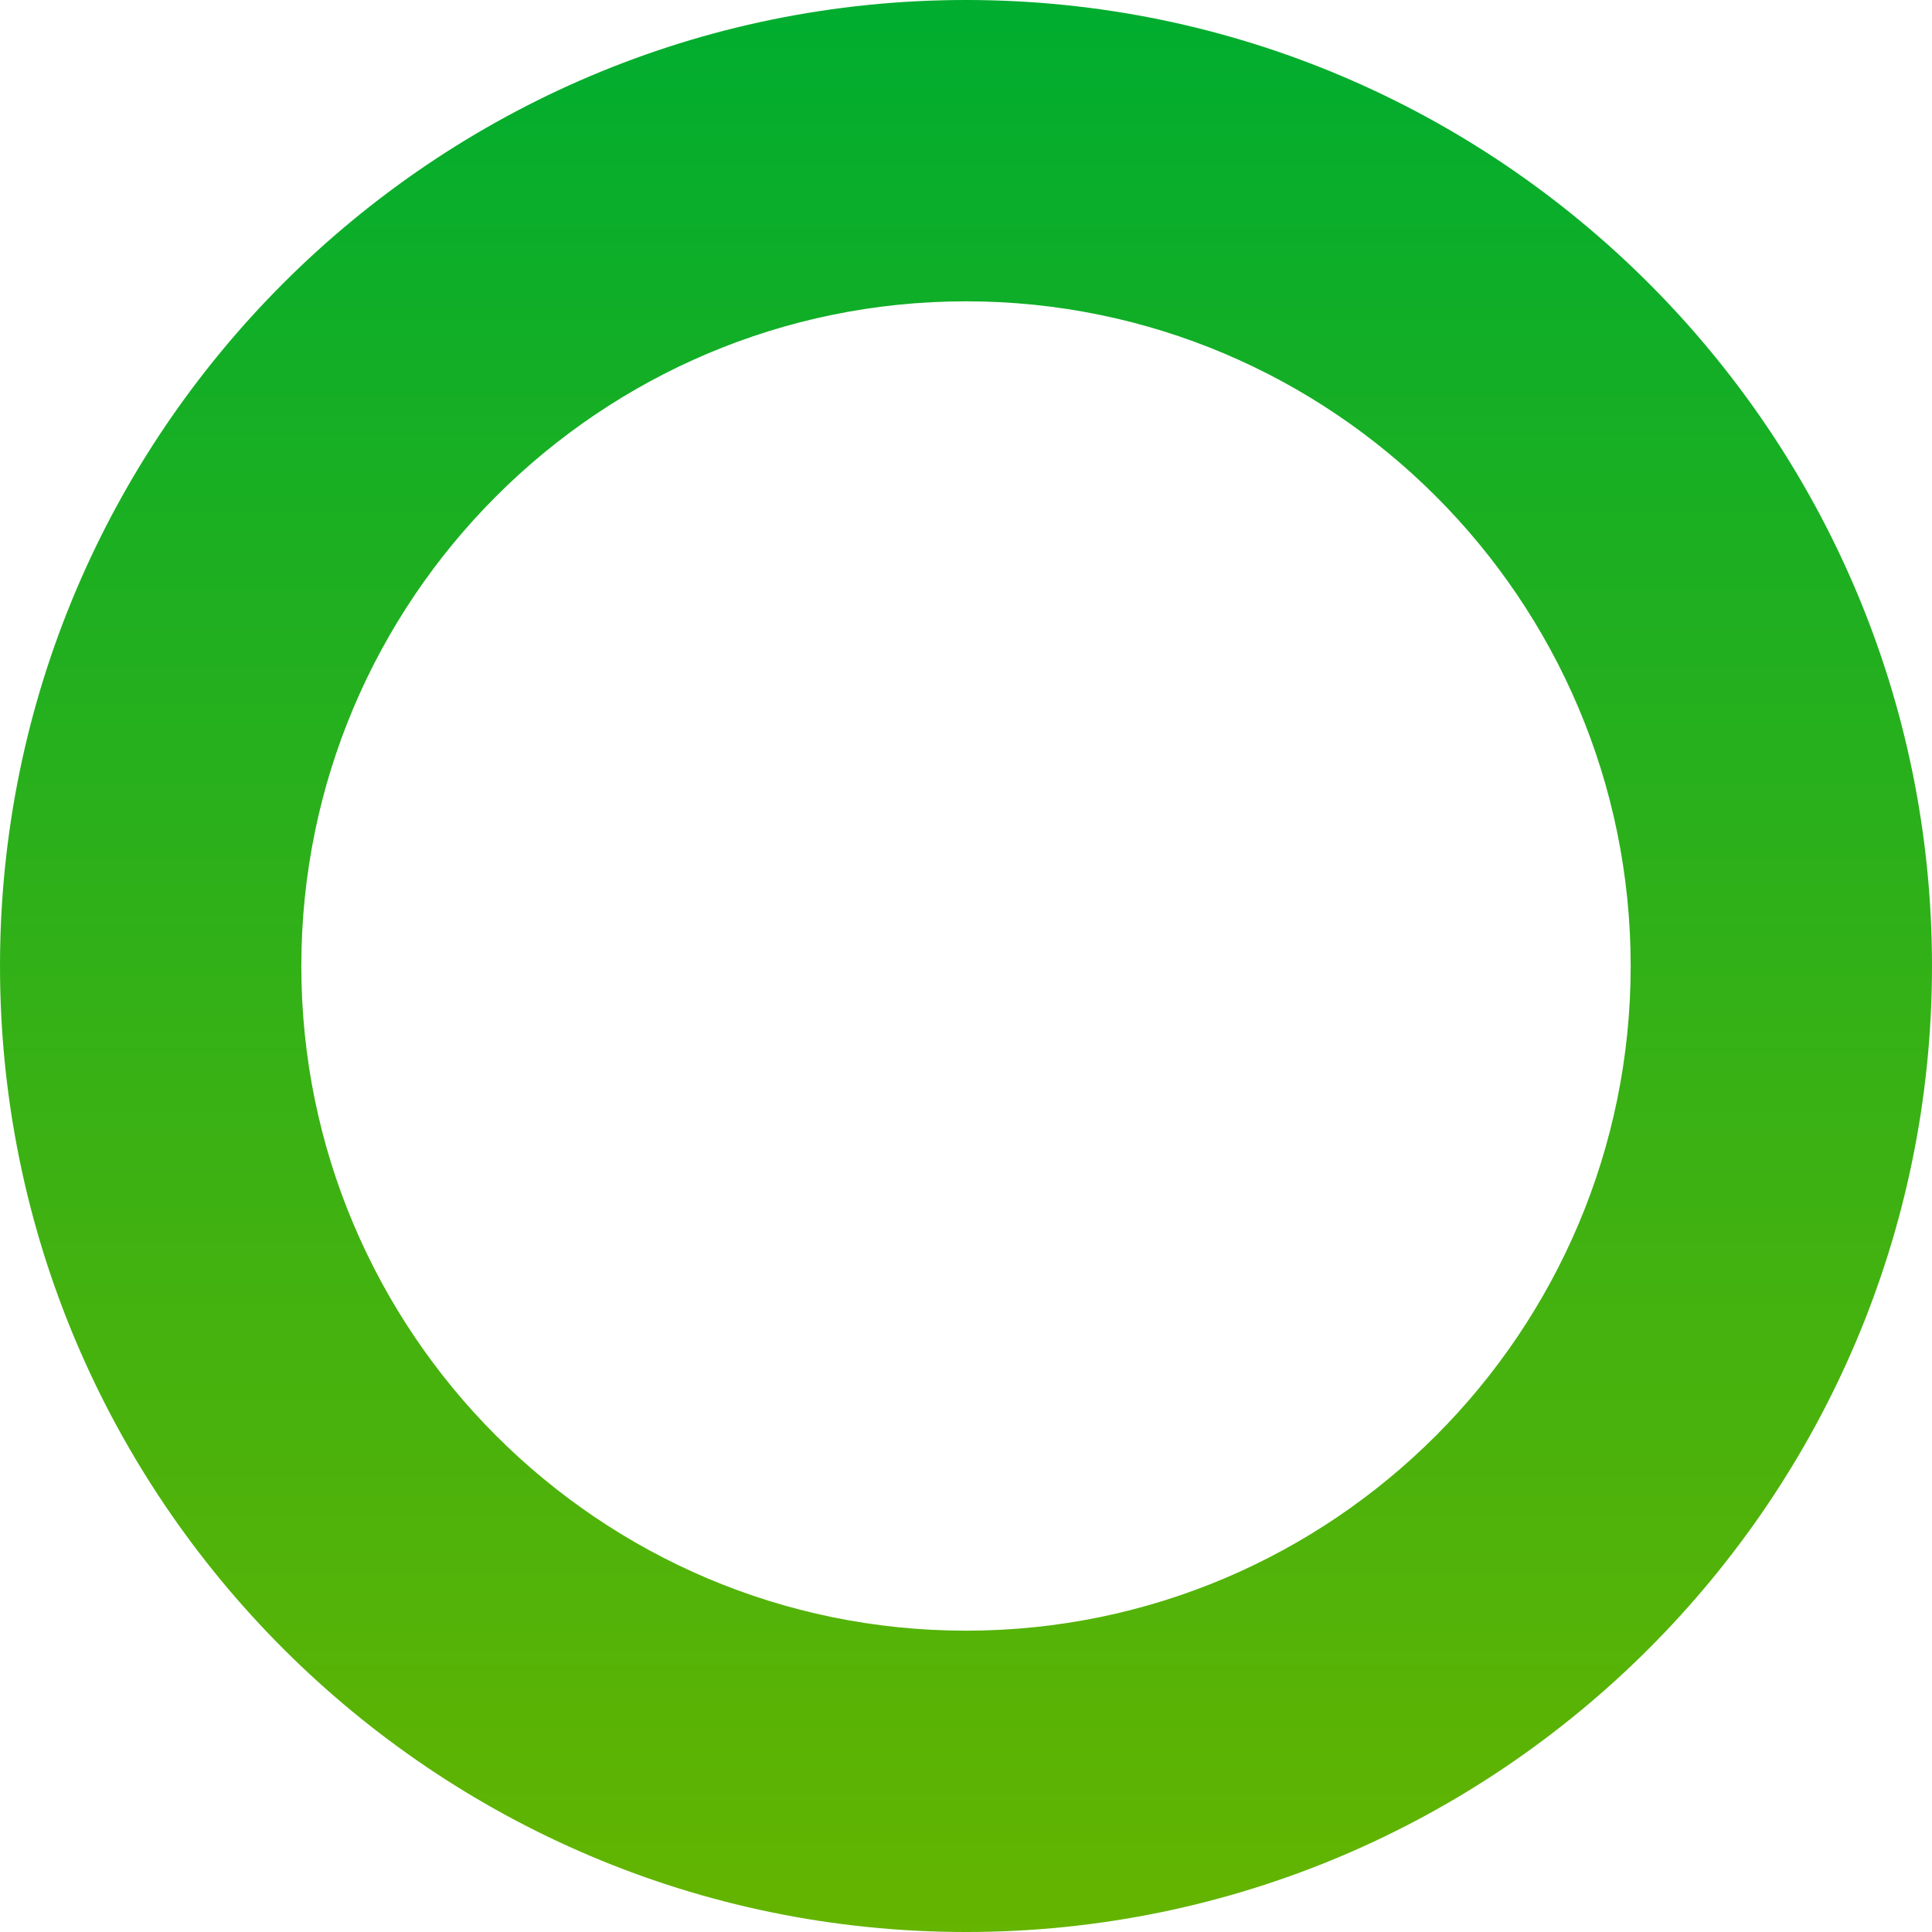
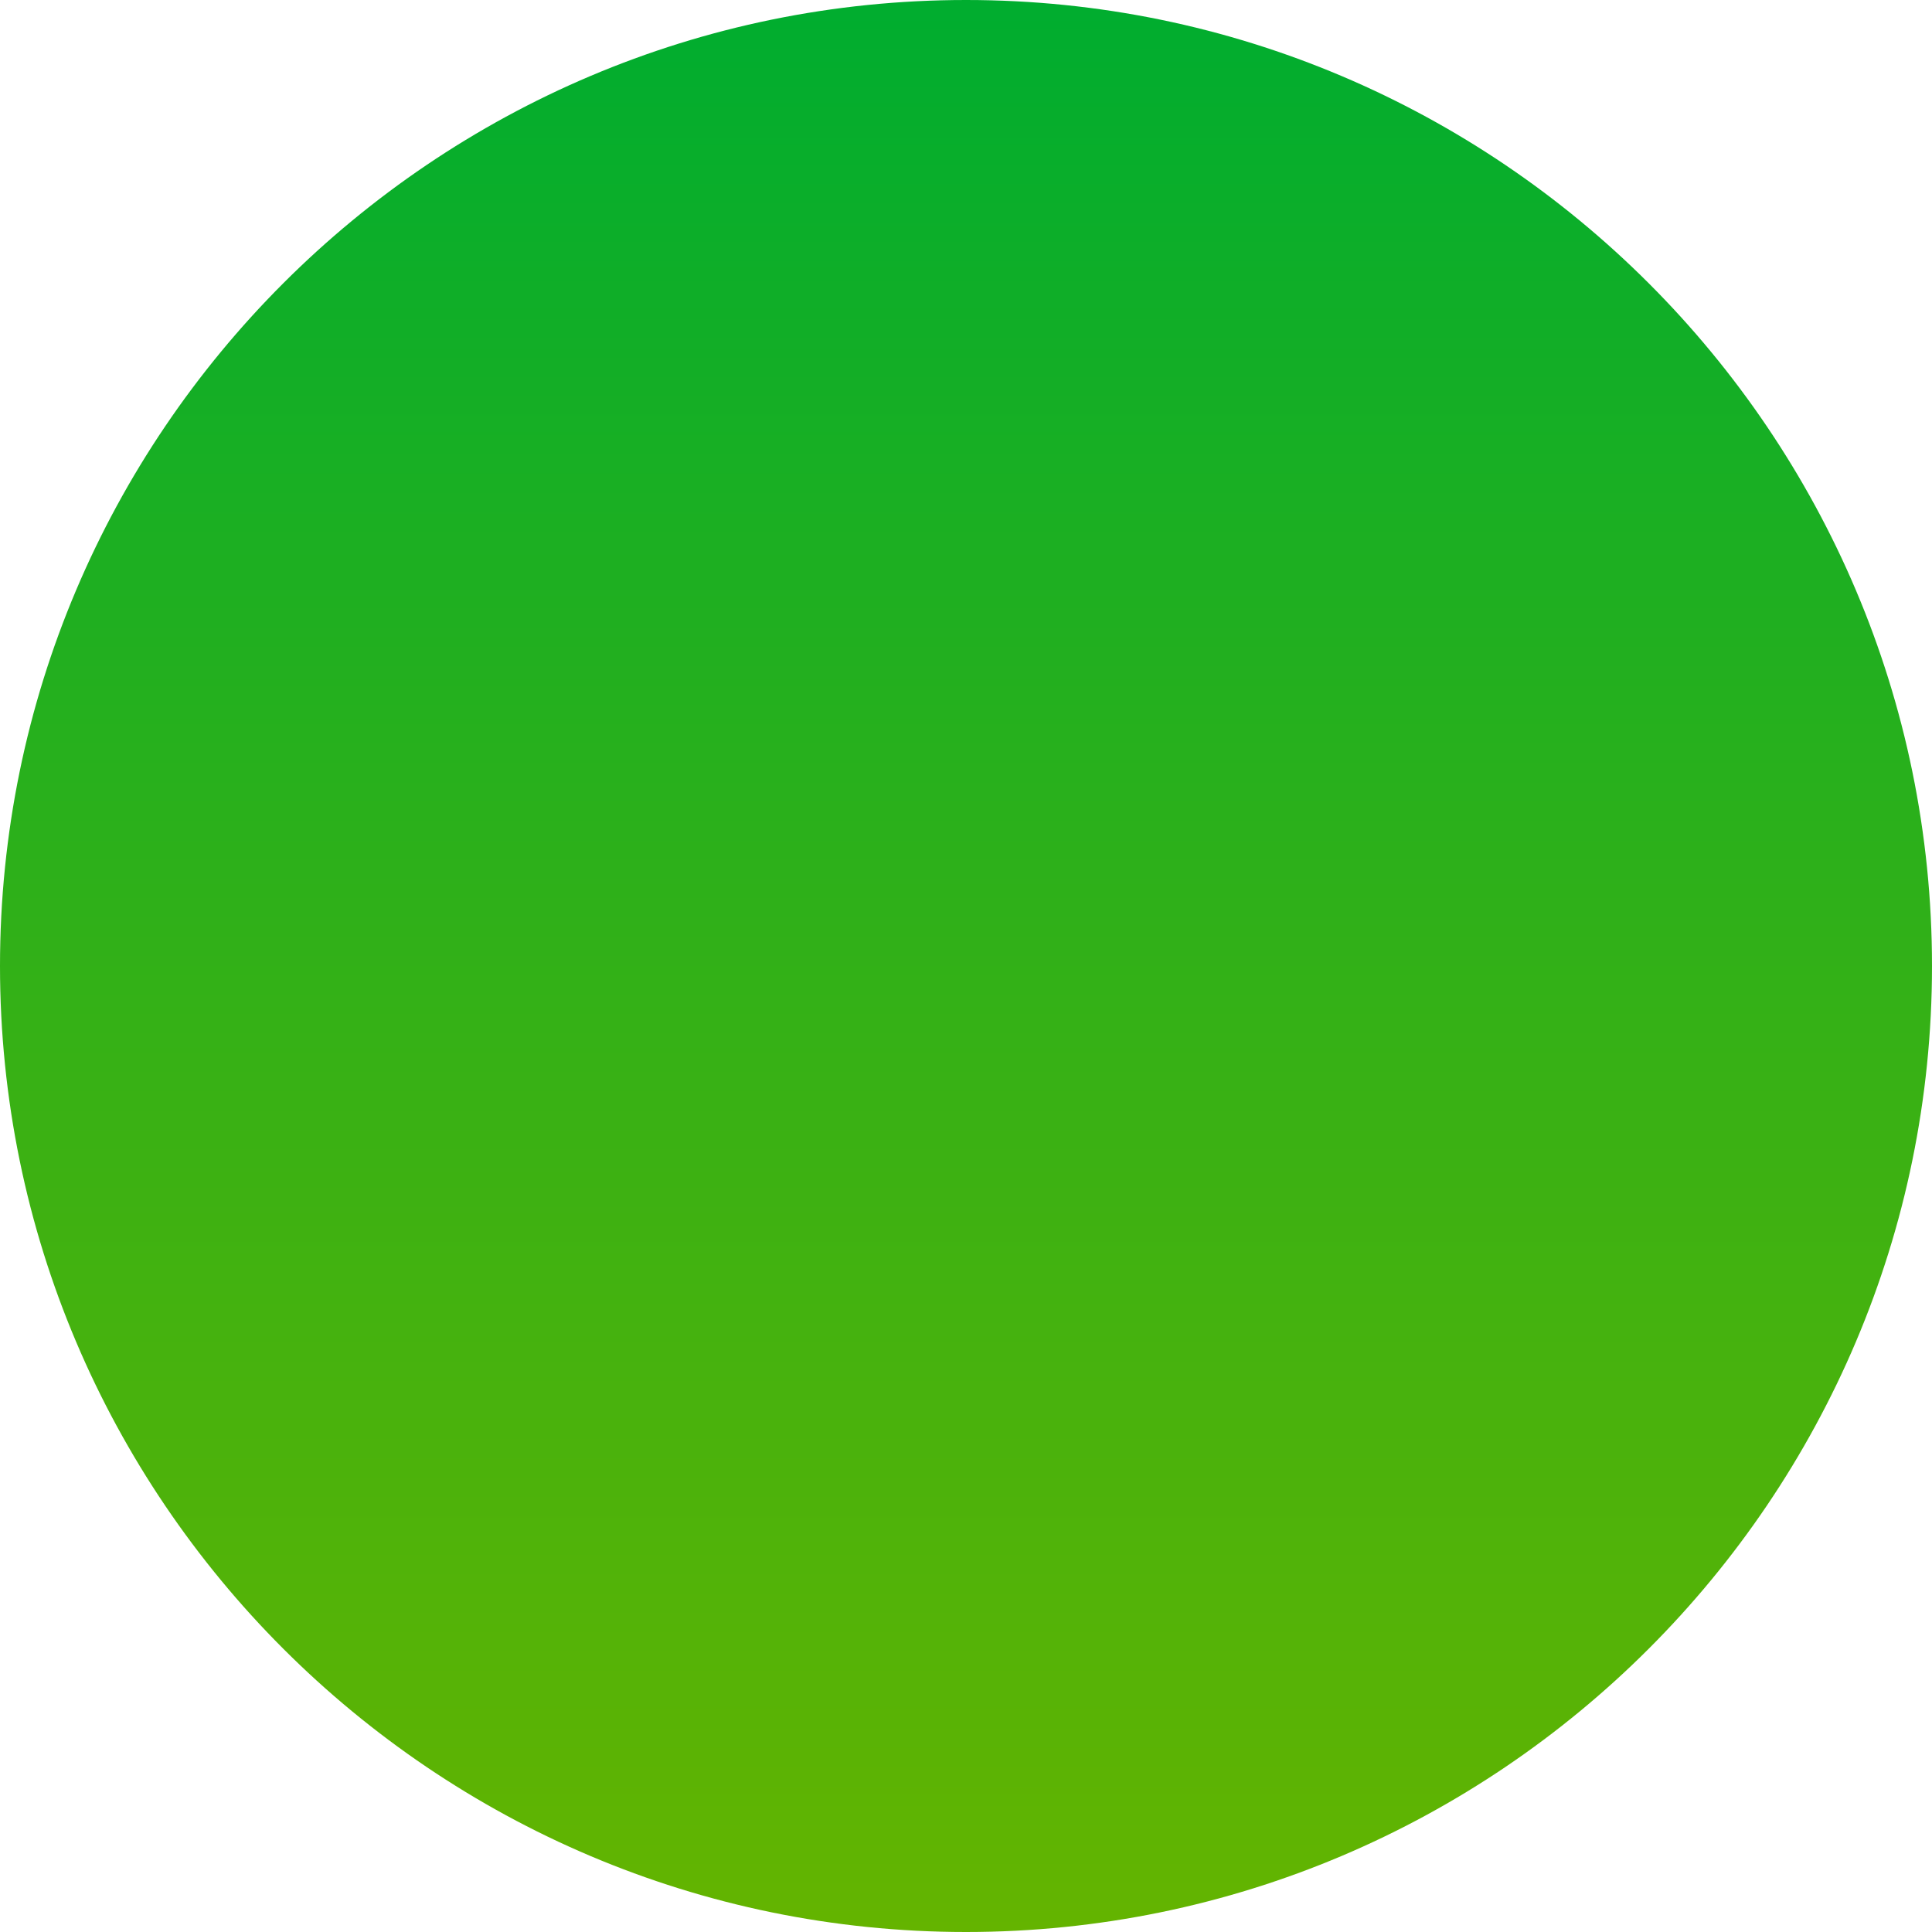
<svg xmlns="http://www.w3.org/2000/svg" id="_レイヤー_2" width="218" height="218" viewBox="0 0 218 218">
  <defs>
    <style>.cls-1{fill:url(#_新規グラデーションスウォッチ_2);stroke-width:0px;}</style>
    <linearGradient id="_新規グラデーションスウォッチ_2" x1="109" y1="218" x2="109" y2="0" gradientUnits="userSpaceOnUse">
      <stop offset="0" stop-color="#64b400" />
      <stop offset="1" stop-color="#00ad2f" />
    </linearGradient>
  </defs>
  <g id="_背景_写真">
-     <path class="cls-1" d="M109,218C48.9,218,0,169.1,0,109S48.9,0,109,0s109,48.9,109,109-48.9,109-109,109ZM109,34c-41.36,0-75,33.64-75,75s33.64,75,75,75,75-33.64,75-75-33.64-75-75-75Z" />
+     <path class="cls-1" d="M109,218C48.9,218,0,169.1,0,109S48.9,0,109,0s109,48.9,109,109-48.9,109-109,109Zc-41.36,0-75,33.64-75,75s33.64,75,75,75,75-33.64,75-75-33.64-75-75-75Z" />
  </g>
</svg>